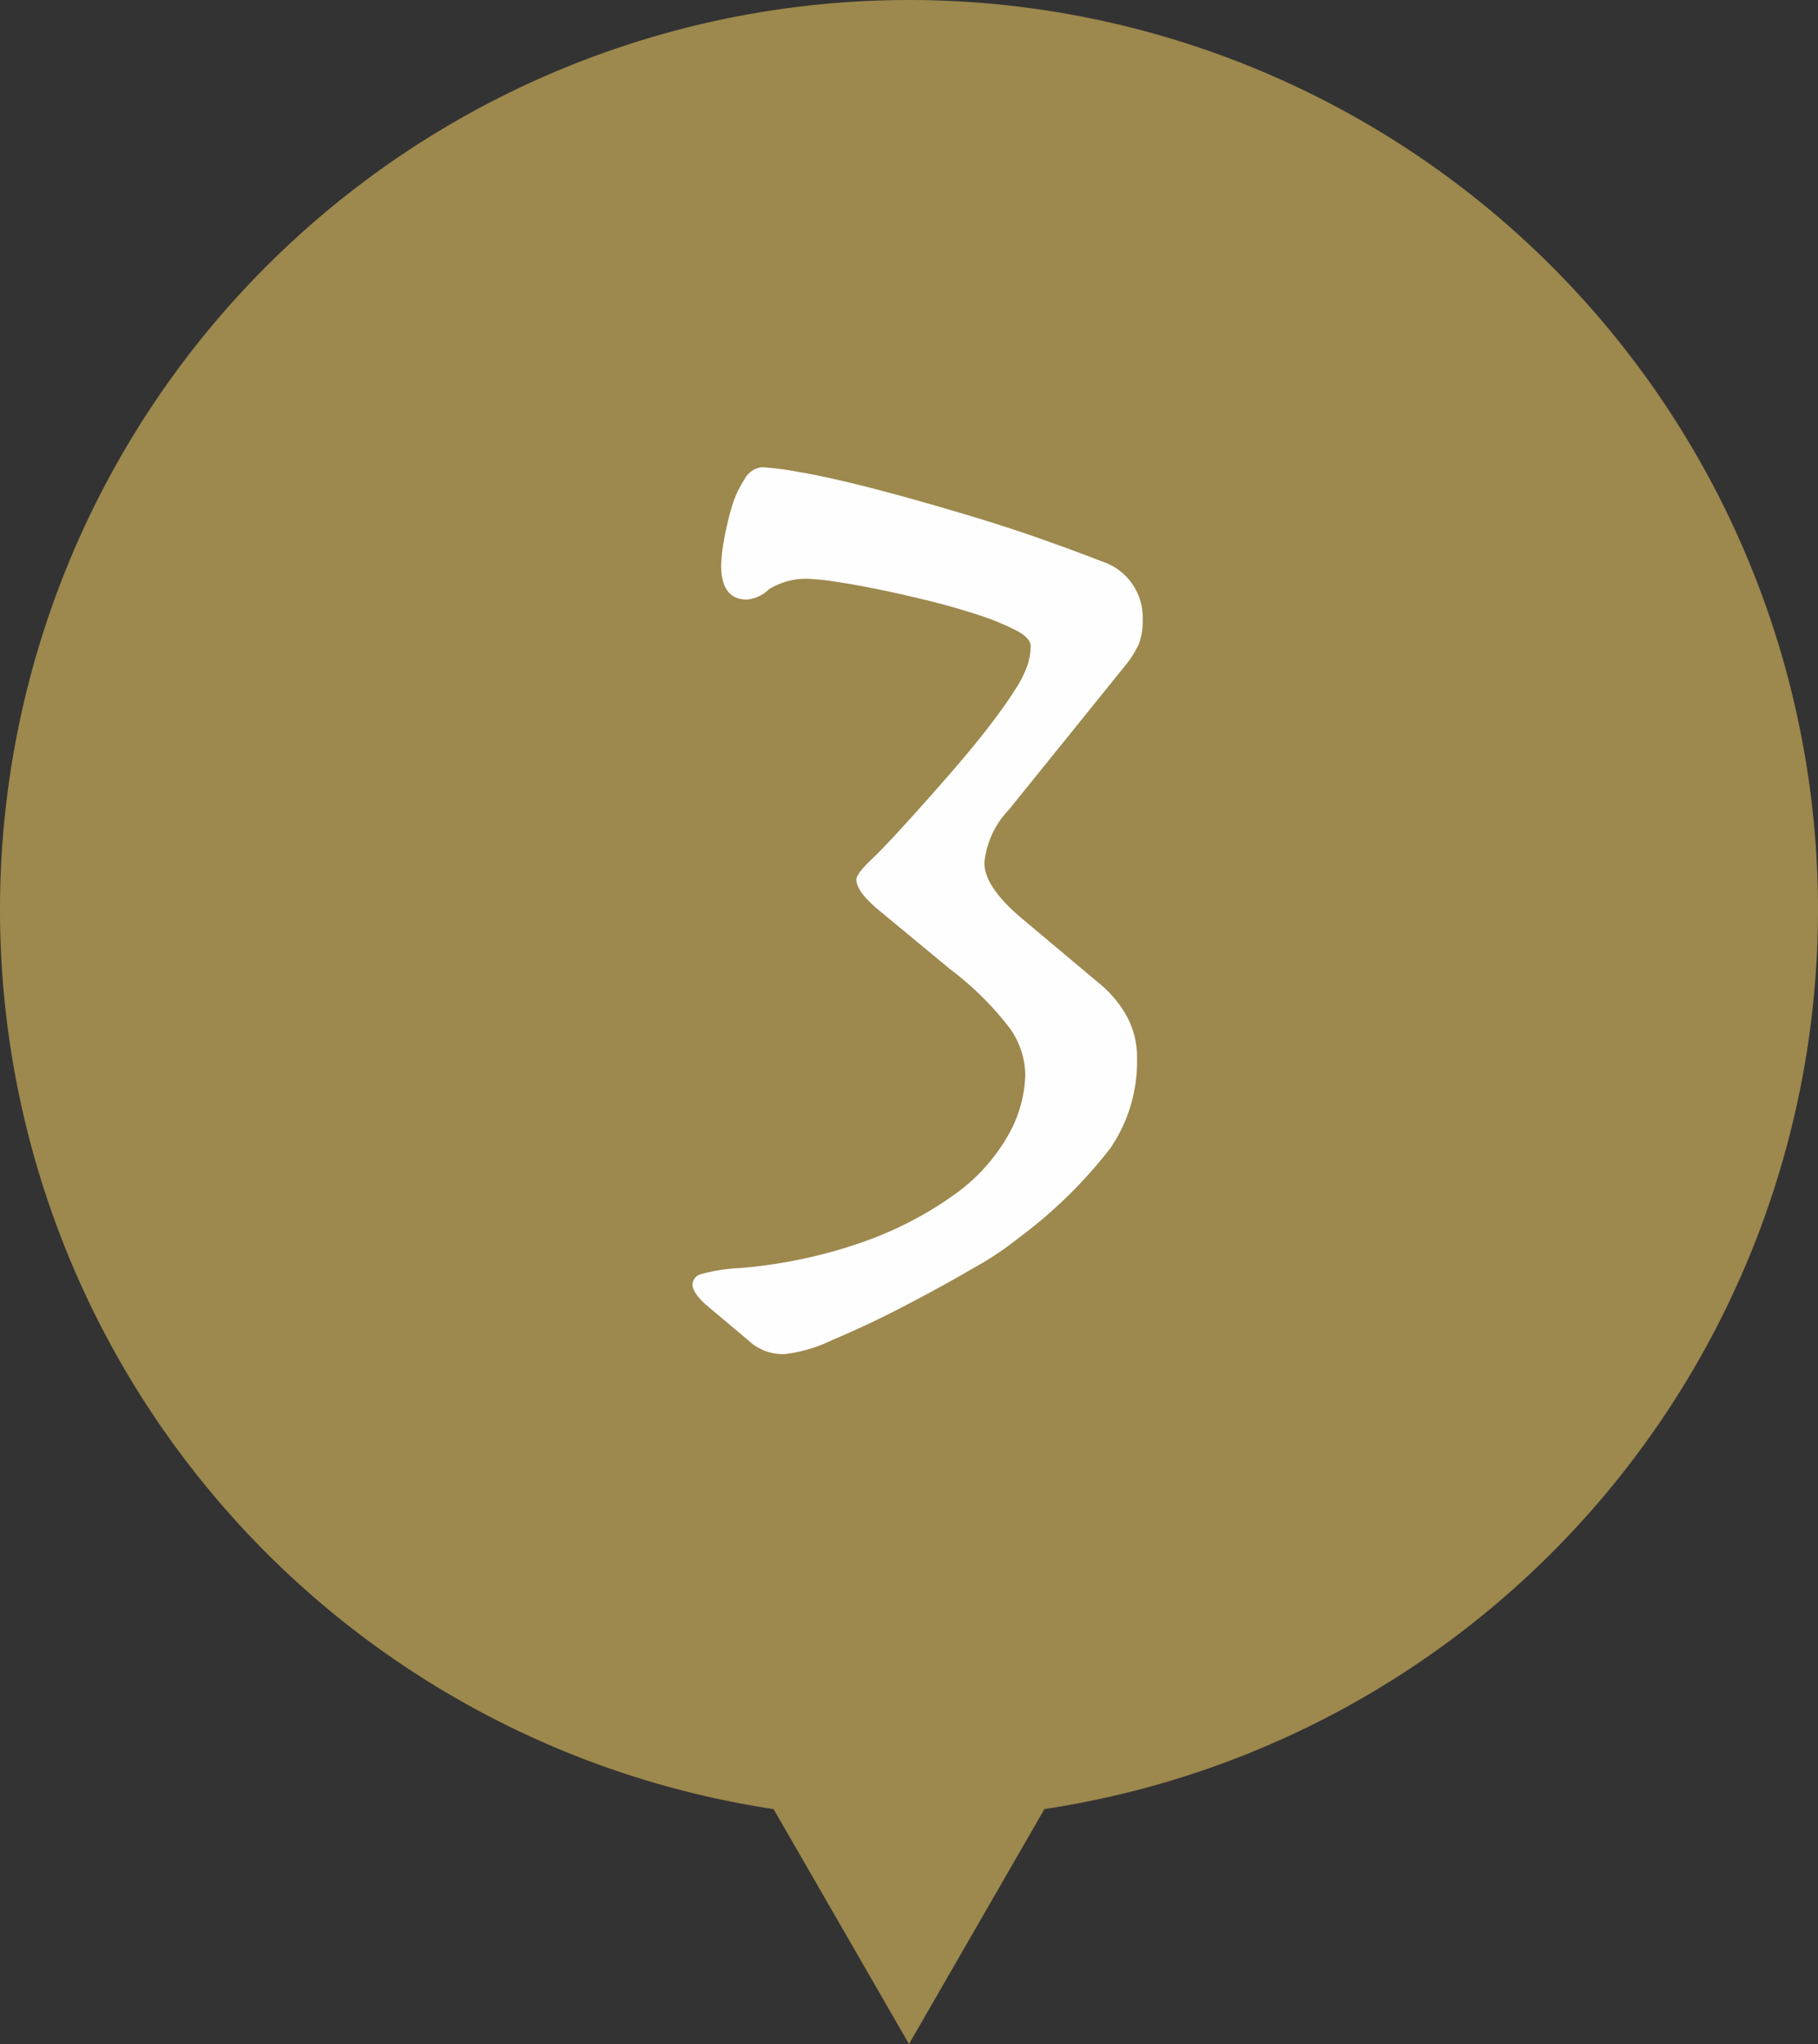
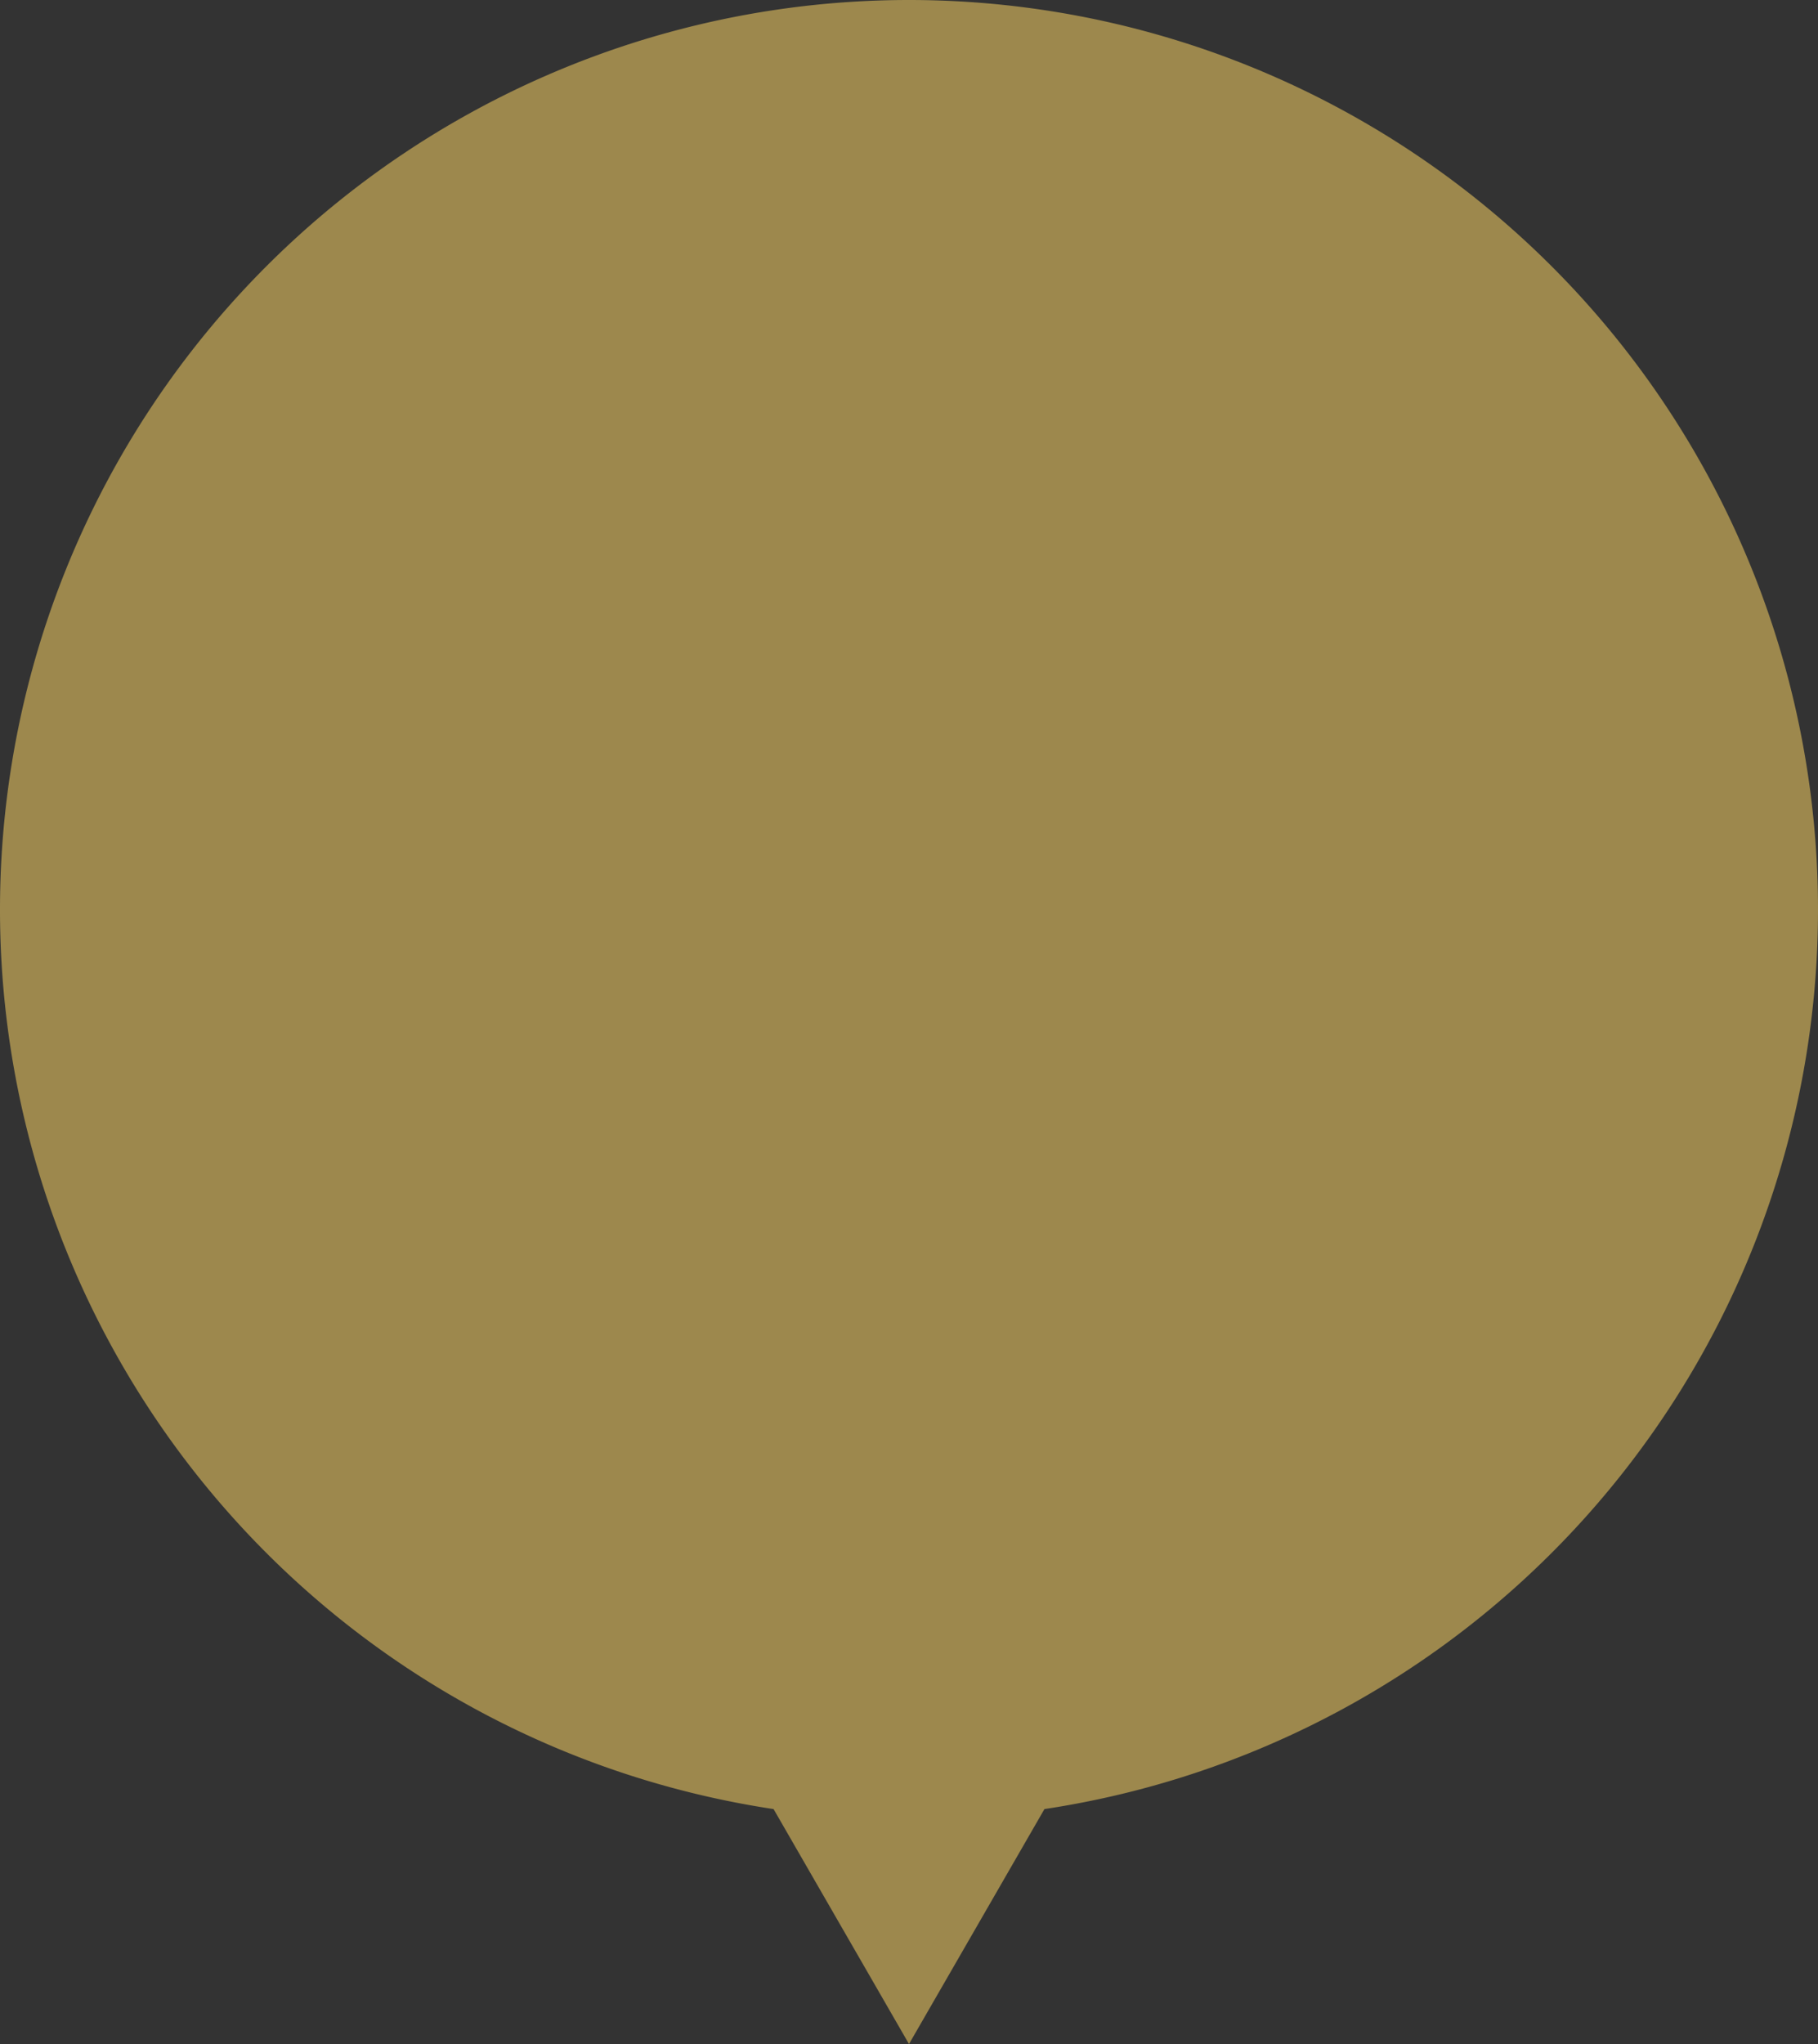
<svg xmlns="http://www.w3.org/2000/svg" width="48" height="53.934" viewBox="0 0 48 53.934">
  <rect x="0" y="0" width="48" height="53.934" fill="#333333" stroke="none" />
  <g id="グループ_672" data-name="グループ 672" transform="translate(-5754 -3523)">
    <g id="グループ_670" data-name="グループ 670" transform="translate(6975.526 1747.587)">
      <path id="パス_2784" data-name="パス 2784" d="M-1173.526,1799.413a24,24,0,0,0-24-24,24,24,0,0,0-24,24,24,24,0,0,0,20.424,23.734l3.576,6.2,3.576-6.2A24,24,0,0,0-1173.526,1799.413Z" fill="#9d884d" />
    </g>
-     <path id="パス_3108" data-name="パス 3108" d="M1.638-12.636,4.662-16.38a2.838,2.838,0,0,0,.4-.612,1.659,1.659,0,0,0,.108-.648,1.554,1.554,0,0,0-1.08-1.548Q2.322-19.872.774-20.34t-2.736-.774q-1.188-.306-1.944-.432a7.972,7.972,0,0,0-.972-.126.591.591,0,0,0-.468.324,2.733,2.733,0,0,0-.342.756,7.47,7.47,0,0,0-.2.864,4.332,4.332,0,0,0-.072.648q0,.9.684.9a.955.955,0,0,0,.576-.27,1.842,1.842,0,0,1,1.152-.27,5.69,5.69,0,0,1,.63.072q.486.072,1.116.2t1.35.306q.72.18,1.314.378a6.707,6.707,0,0,1,.972.4q.378.2.378.414a1.711,1.711,0,0,1-.072.468A2.959,2.959,0,0,1,1.8-15.8q-.27.432-.774,1.08t-1.4,1.656q-1.152,1.3-1.584,1.71t-.432.558q0,.324.612.828L.09-8.424A8.2,8.2,0,0,1,1.656-6.876,2.172,2.172,0,0,1,2.07-5.652,3.38,3.38,0,0,1,1.6-4.014,4.9,4.9,0,0,1,.18-2.466,9.626,9.626,0,0,1-2.178-1.242a12.989,12.989,0,0,1-3.276.7A4.61,4.61,0,0,0-6.5-.378a.292.292,0,0,0-.216.27q0,.216.36.54l1.116.936a1.313,1.313,0,0,0,.972.36,3.974,3.974,0,0,0,1.26-.378q.9-.378,1.872-.882T.7-.54A8.186,8.186,0,0,0,1.89-1.332,12.354,12.354,0,0,0,4.32-3.708a4.053,4.053,0,0,0,.7-2.376,2.222,2.222,0,0,0-.27-1.1,2.971,2.971,0,0,0-.7-.846L2.034-9.72Q.99-10.584.99-11.232A2.351,2.351,0,0,1,1.638-12.636Z" transform="translate(5779 3557)" fill="#fefefe" />
  </g>
</svg>